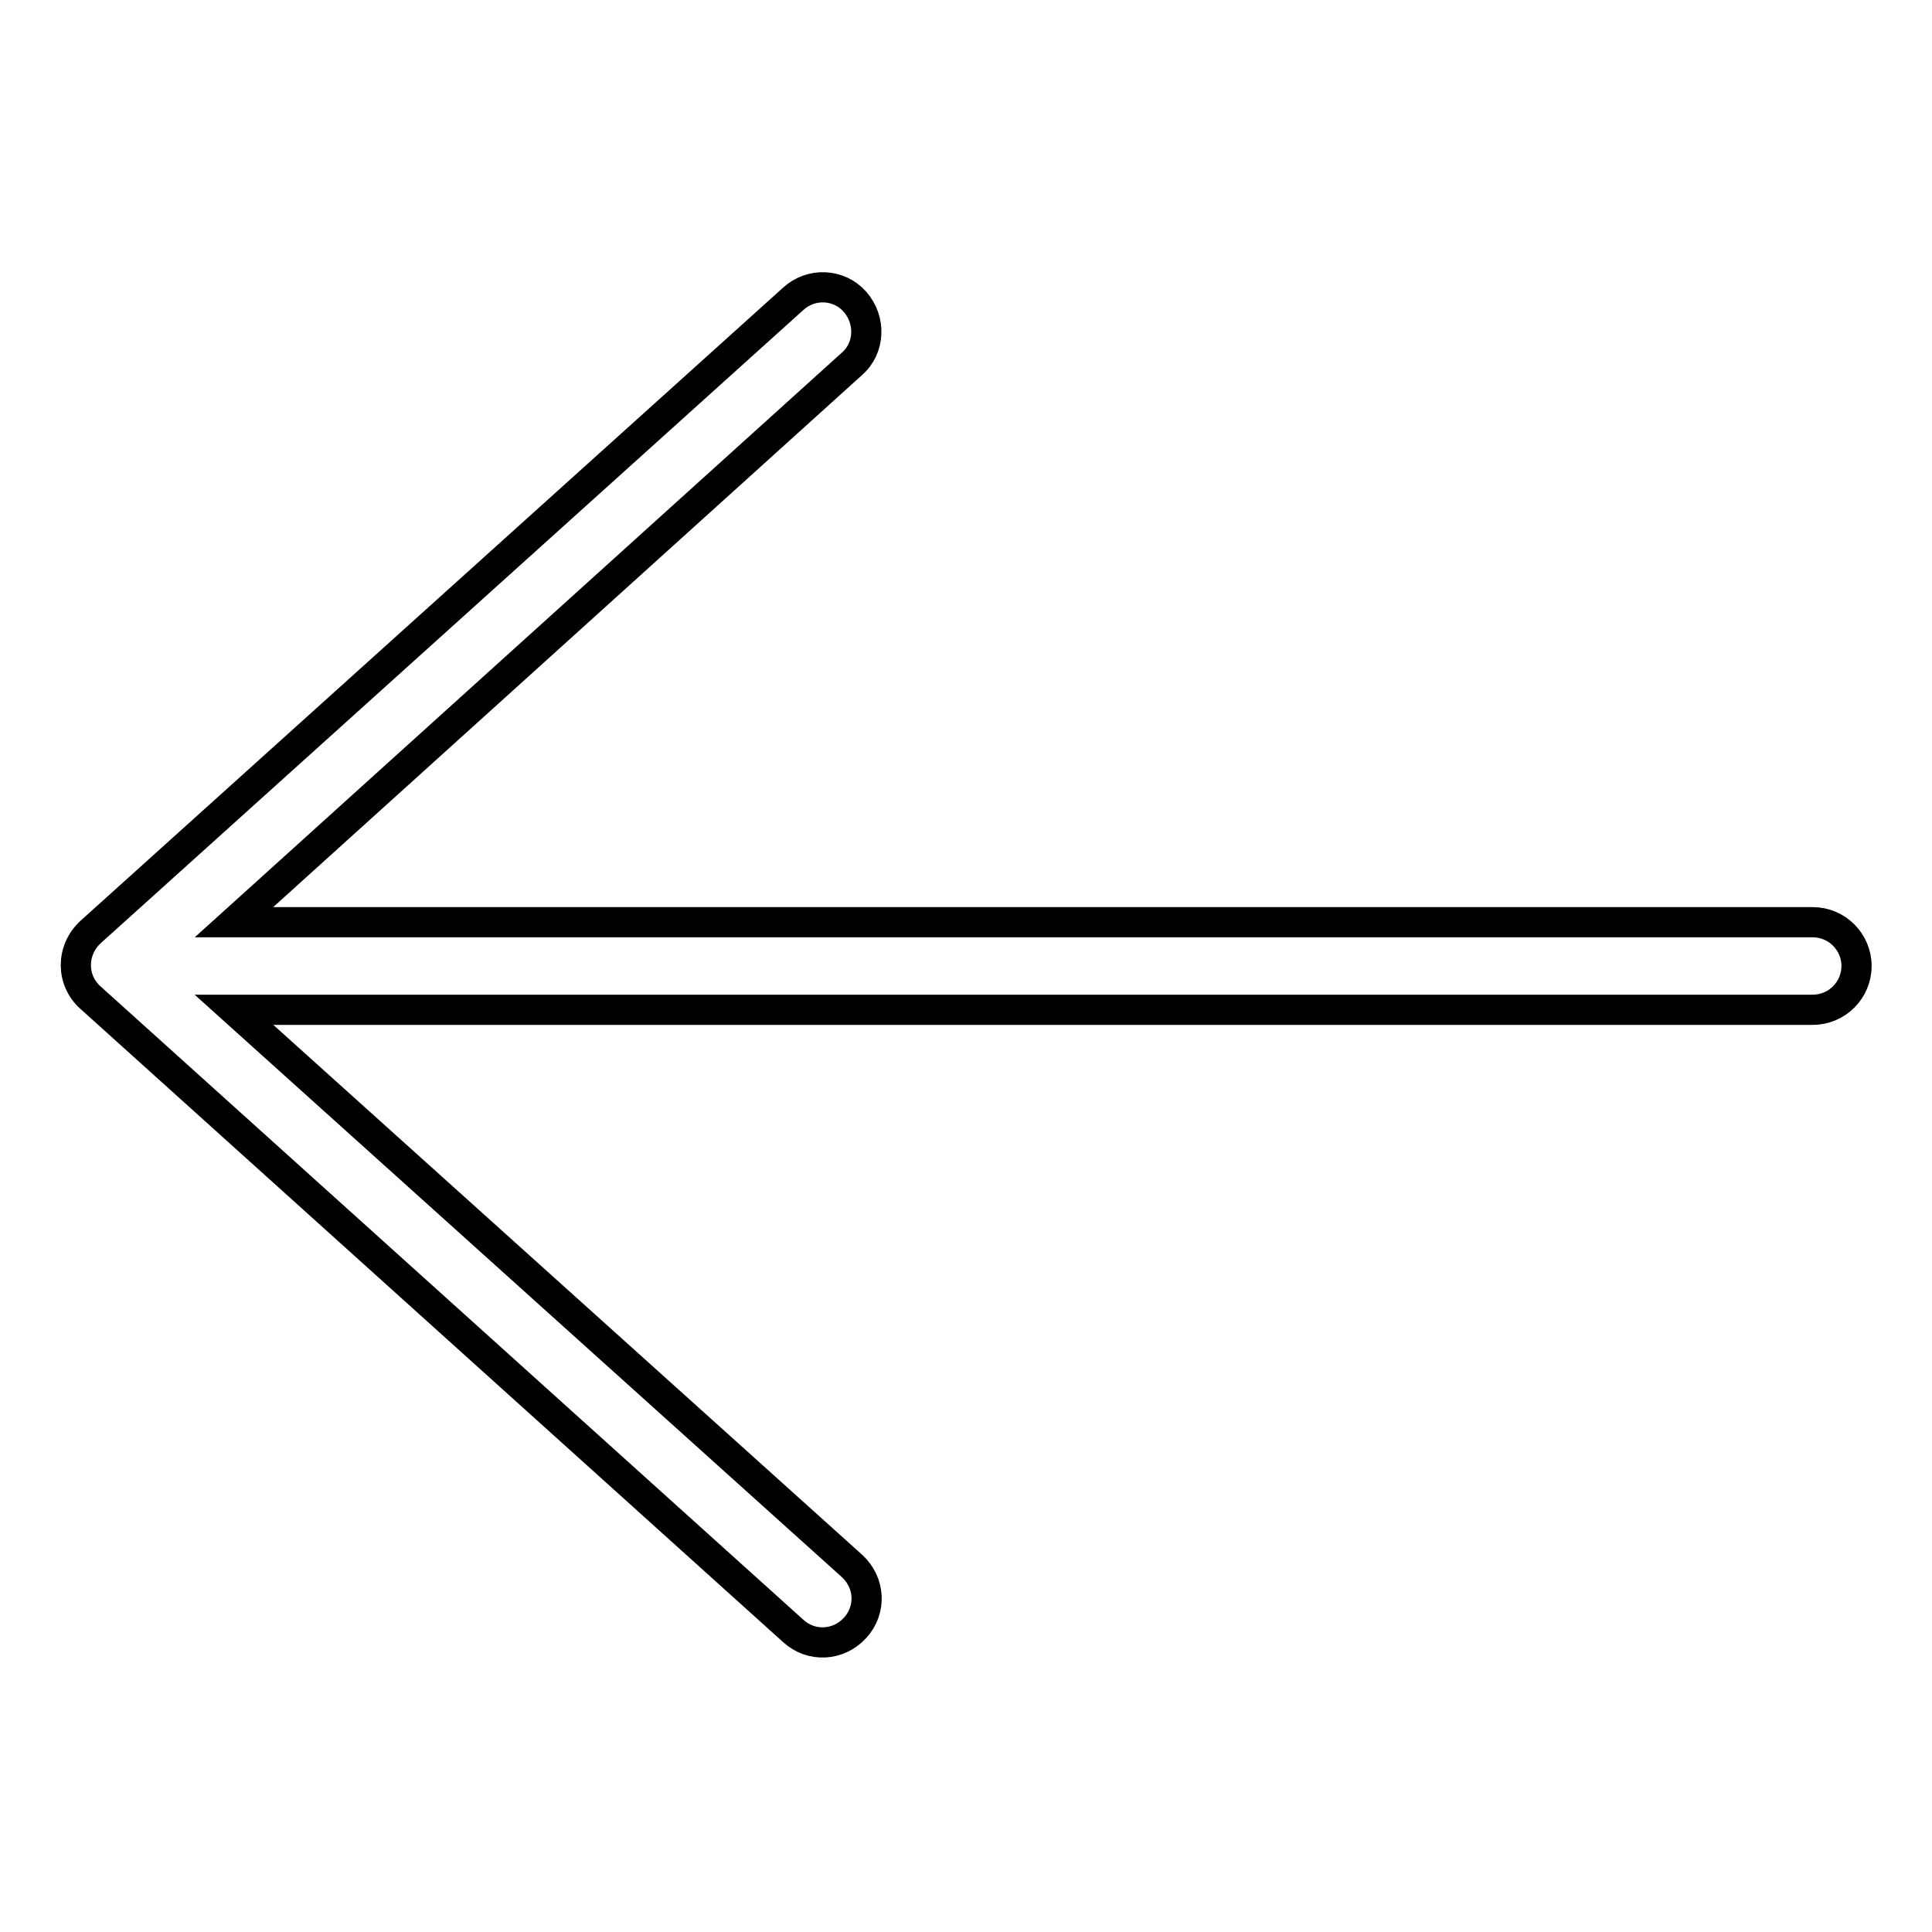
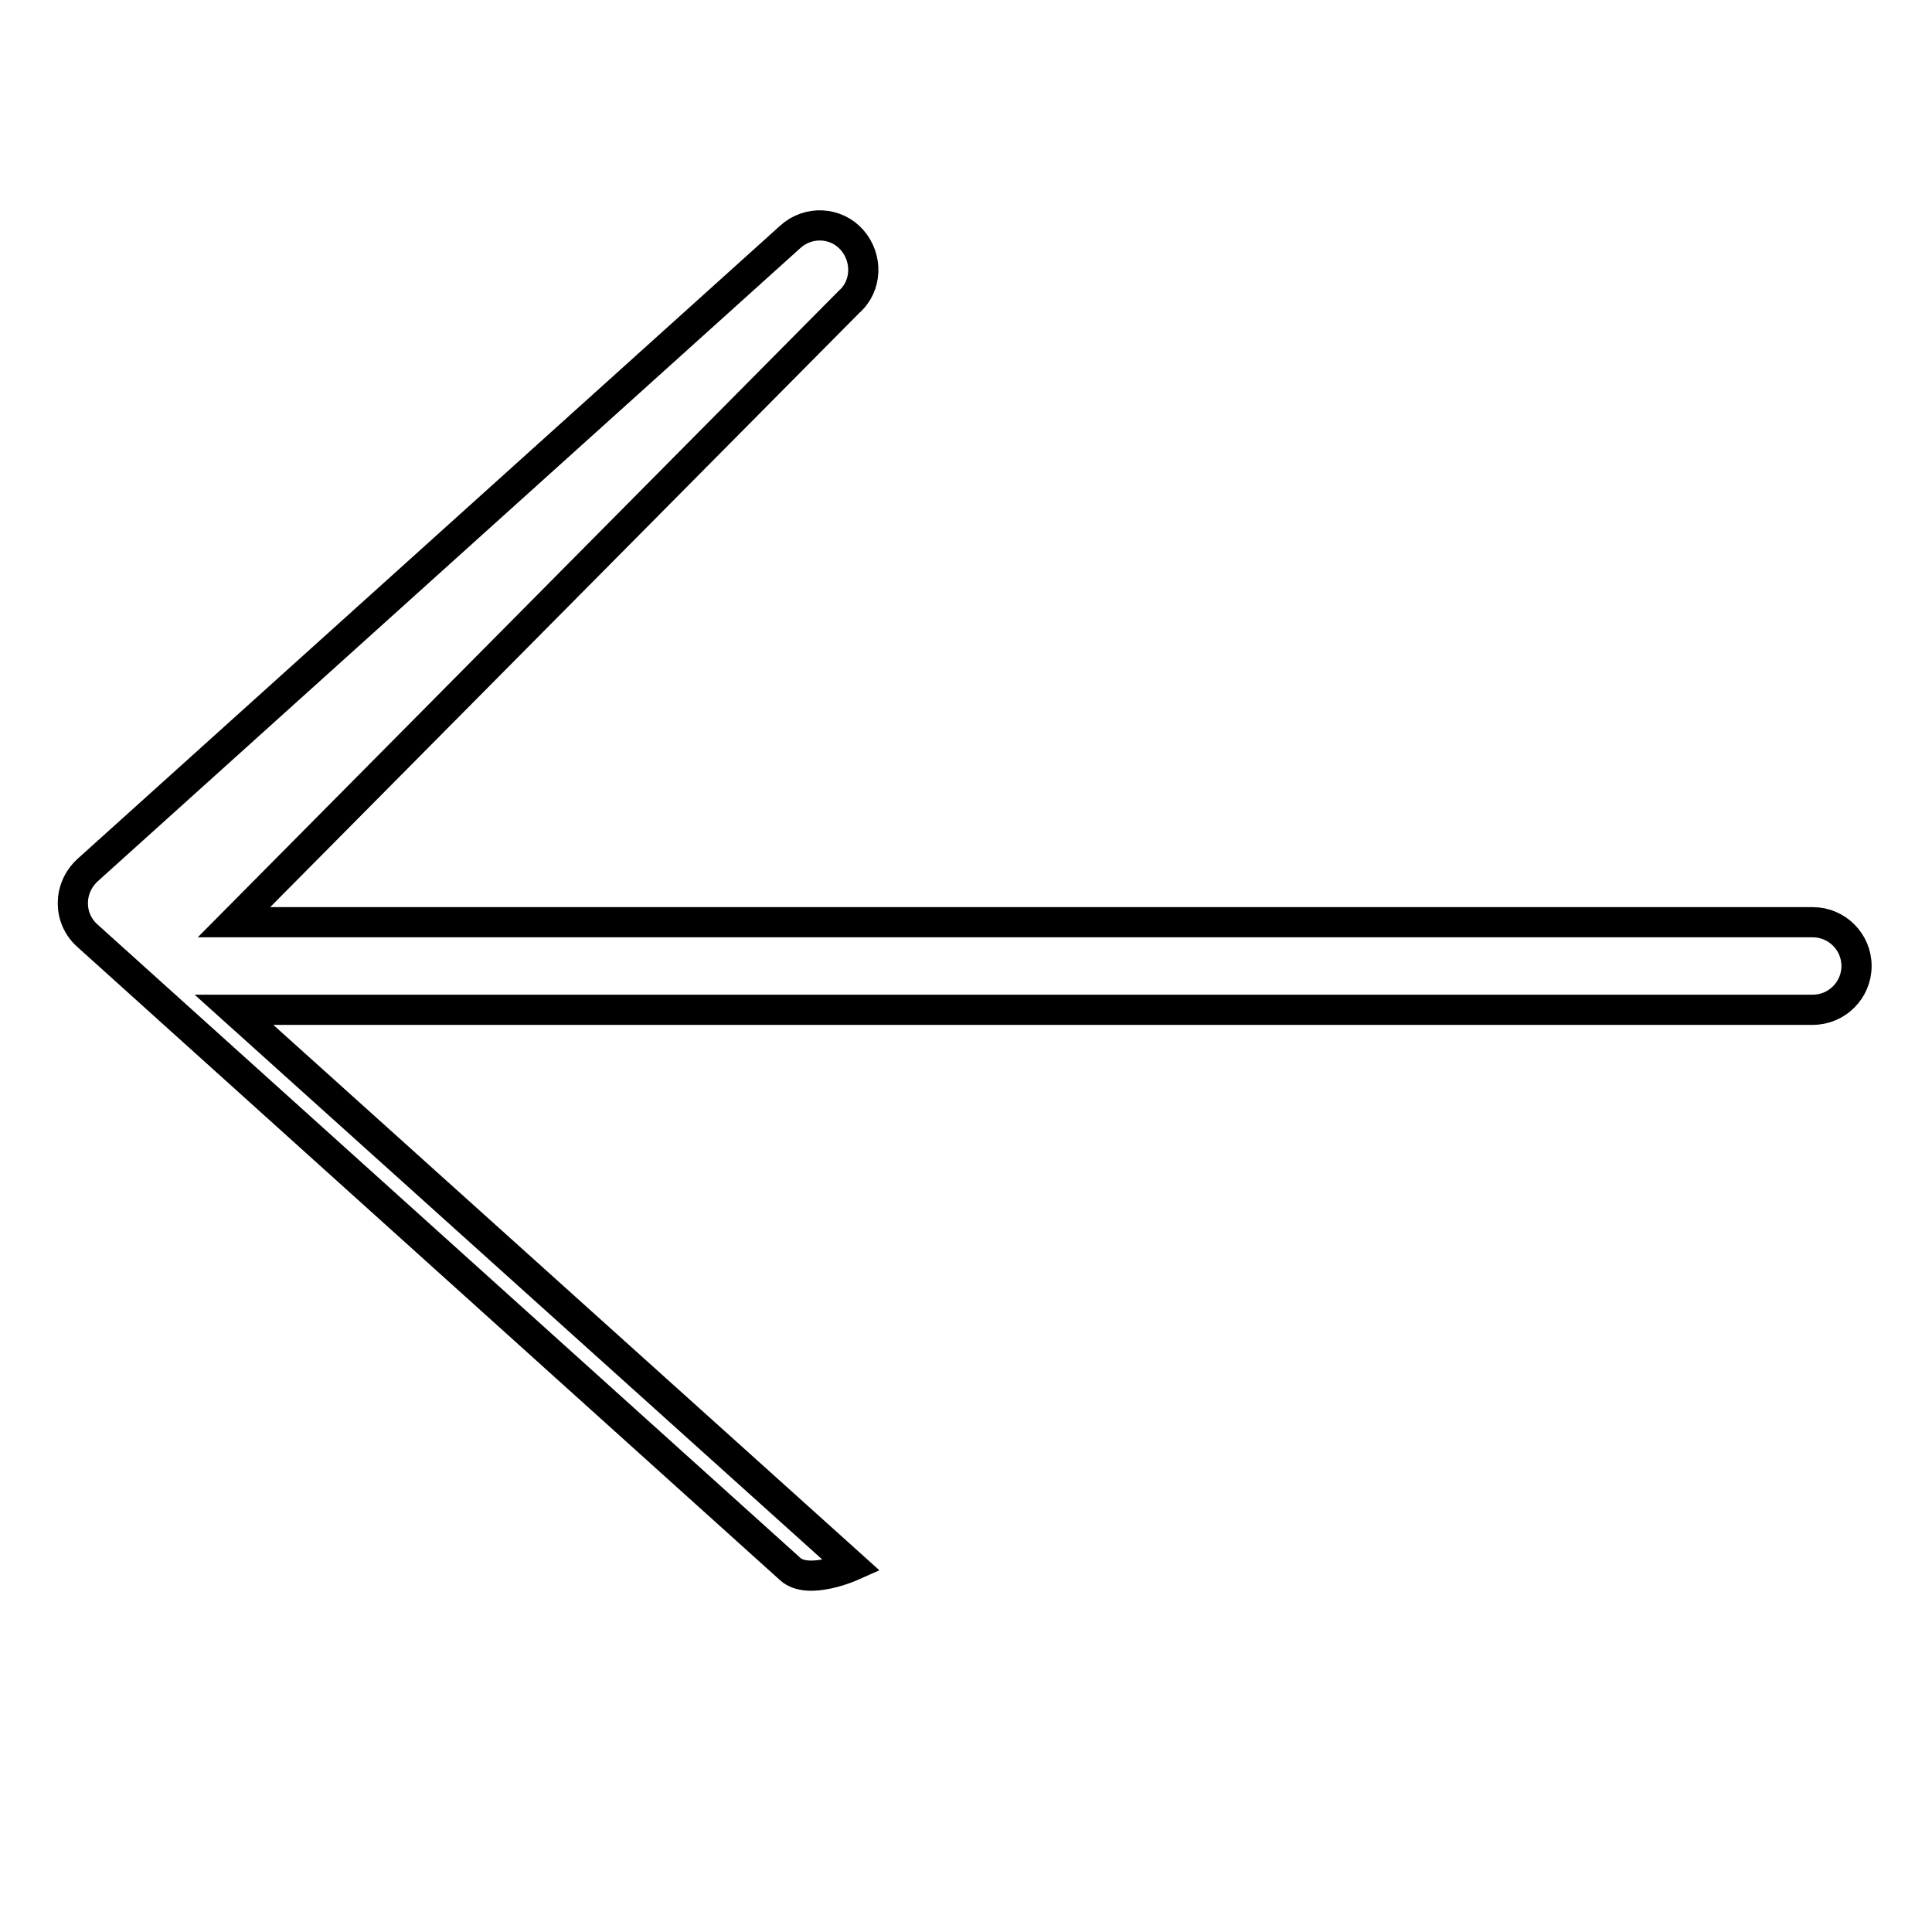
<svg xmlns="http://www.w3.org/2000/svg" version="1.1" x="0px" y="0px" viewBox="0 0 256 256" enable-background="new 0 0 256 256" xml:space="preserve">
  <g>
-     <path stroke-width="4" fill-opacity="0" stroke="#000000" d="M31,122.2h209.2c3.2,0,5.8,2.6,5.8,5.8c0,3.2-2.6,5.8-5.8,5.8H31l81.9,73.7c2.4,2.2,2.6,5.8,0.4,8.2 s-5.8,2.6-8.2,0.4l-93.1-83.9c-2.6-2.3-2.6-6.3,0-8.7l93.1-83.9c2.4-2.2,6.1-2,8.2,0.4s2,6.1-0.4,8.2L31,122.2L31,122.2z" />
+     <path stroke-width="4" fill-opacity="0" stroke="#000000" d="M31,122.2h209.2c3.2,0,5.8,2.6,5.8,5.8c0,3.2-2.6,5.8-5.8,5.8H31l81.9,73.7s-5.8,2.6-8.2,0.4l-93.1-83.9c-2.6-2.3-2.6-6.3,0-8.7l93.1-83.9c2.4-2.2,6.1-2,8.2,0.4s2,6.1-0.4,8.2L31,122.2L31,122.2z" />
  </g>
</svg>